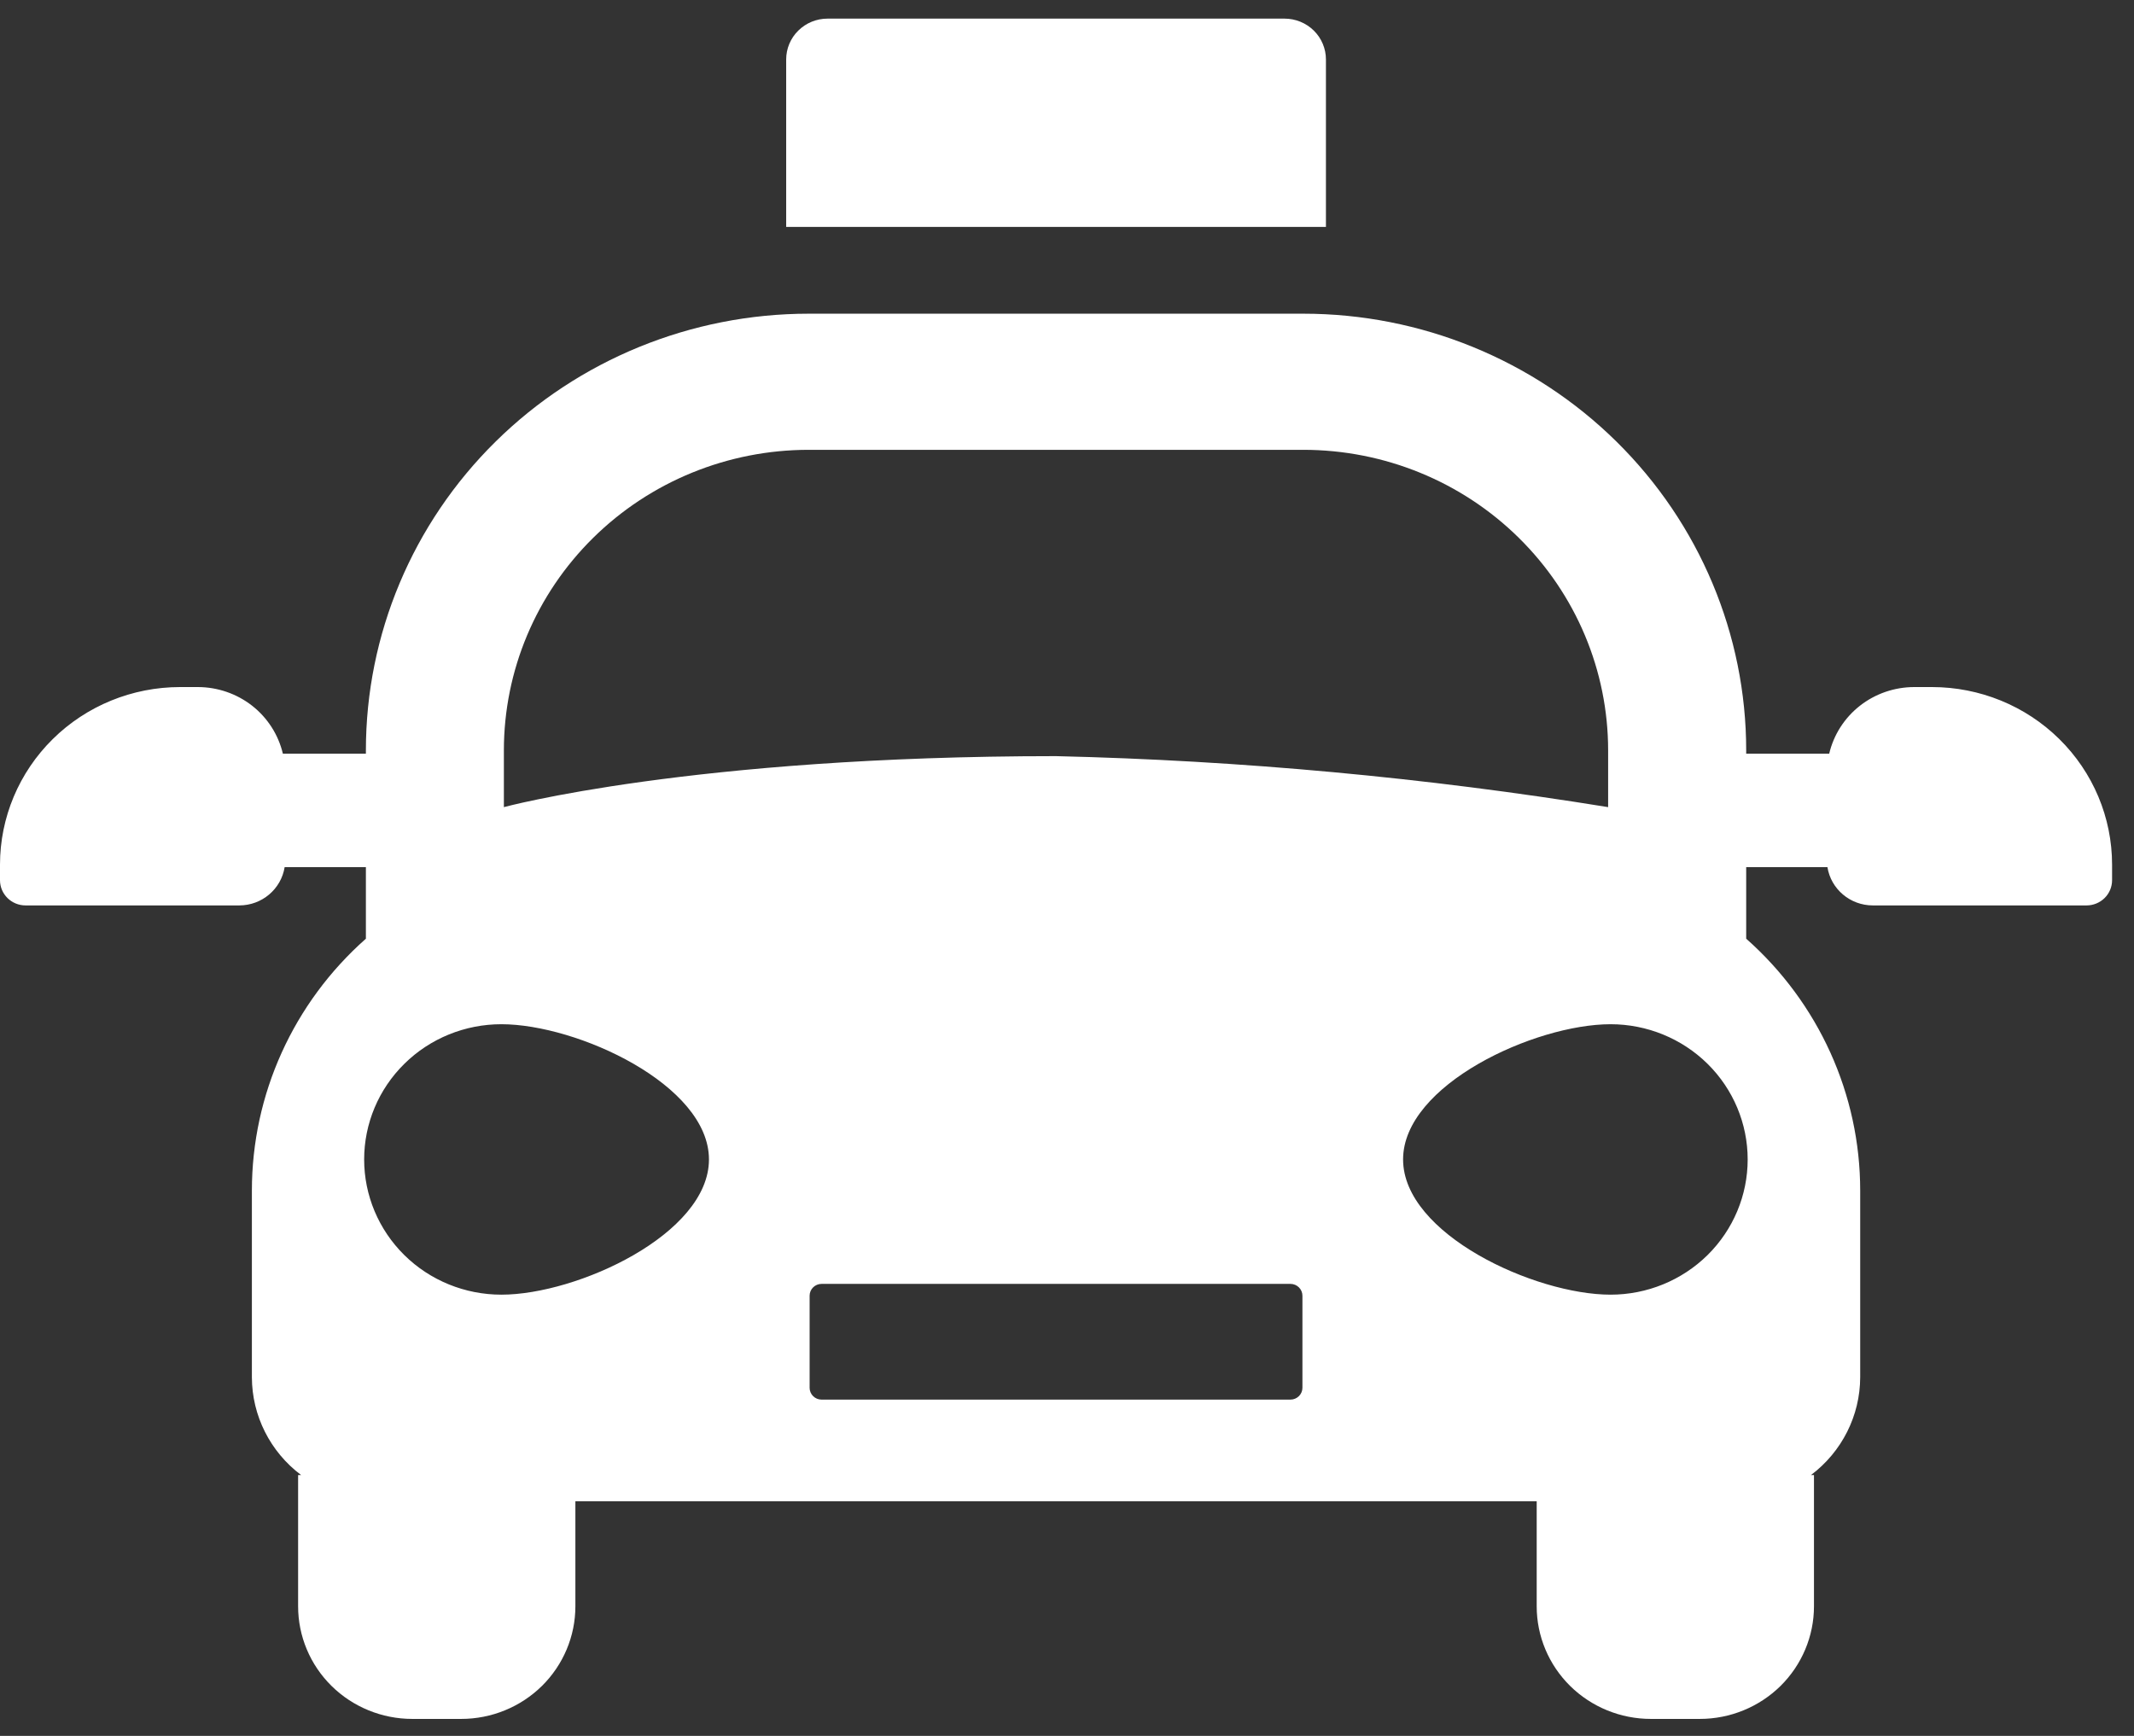
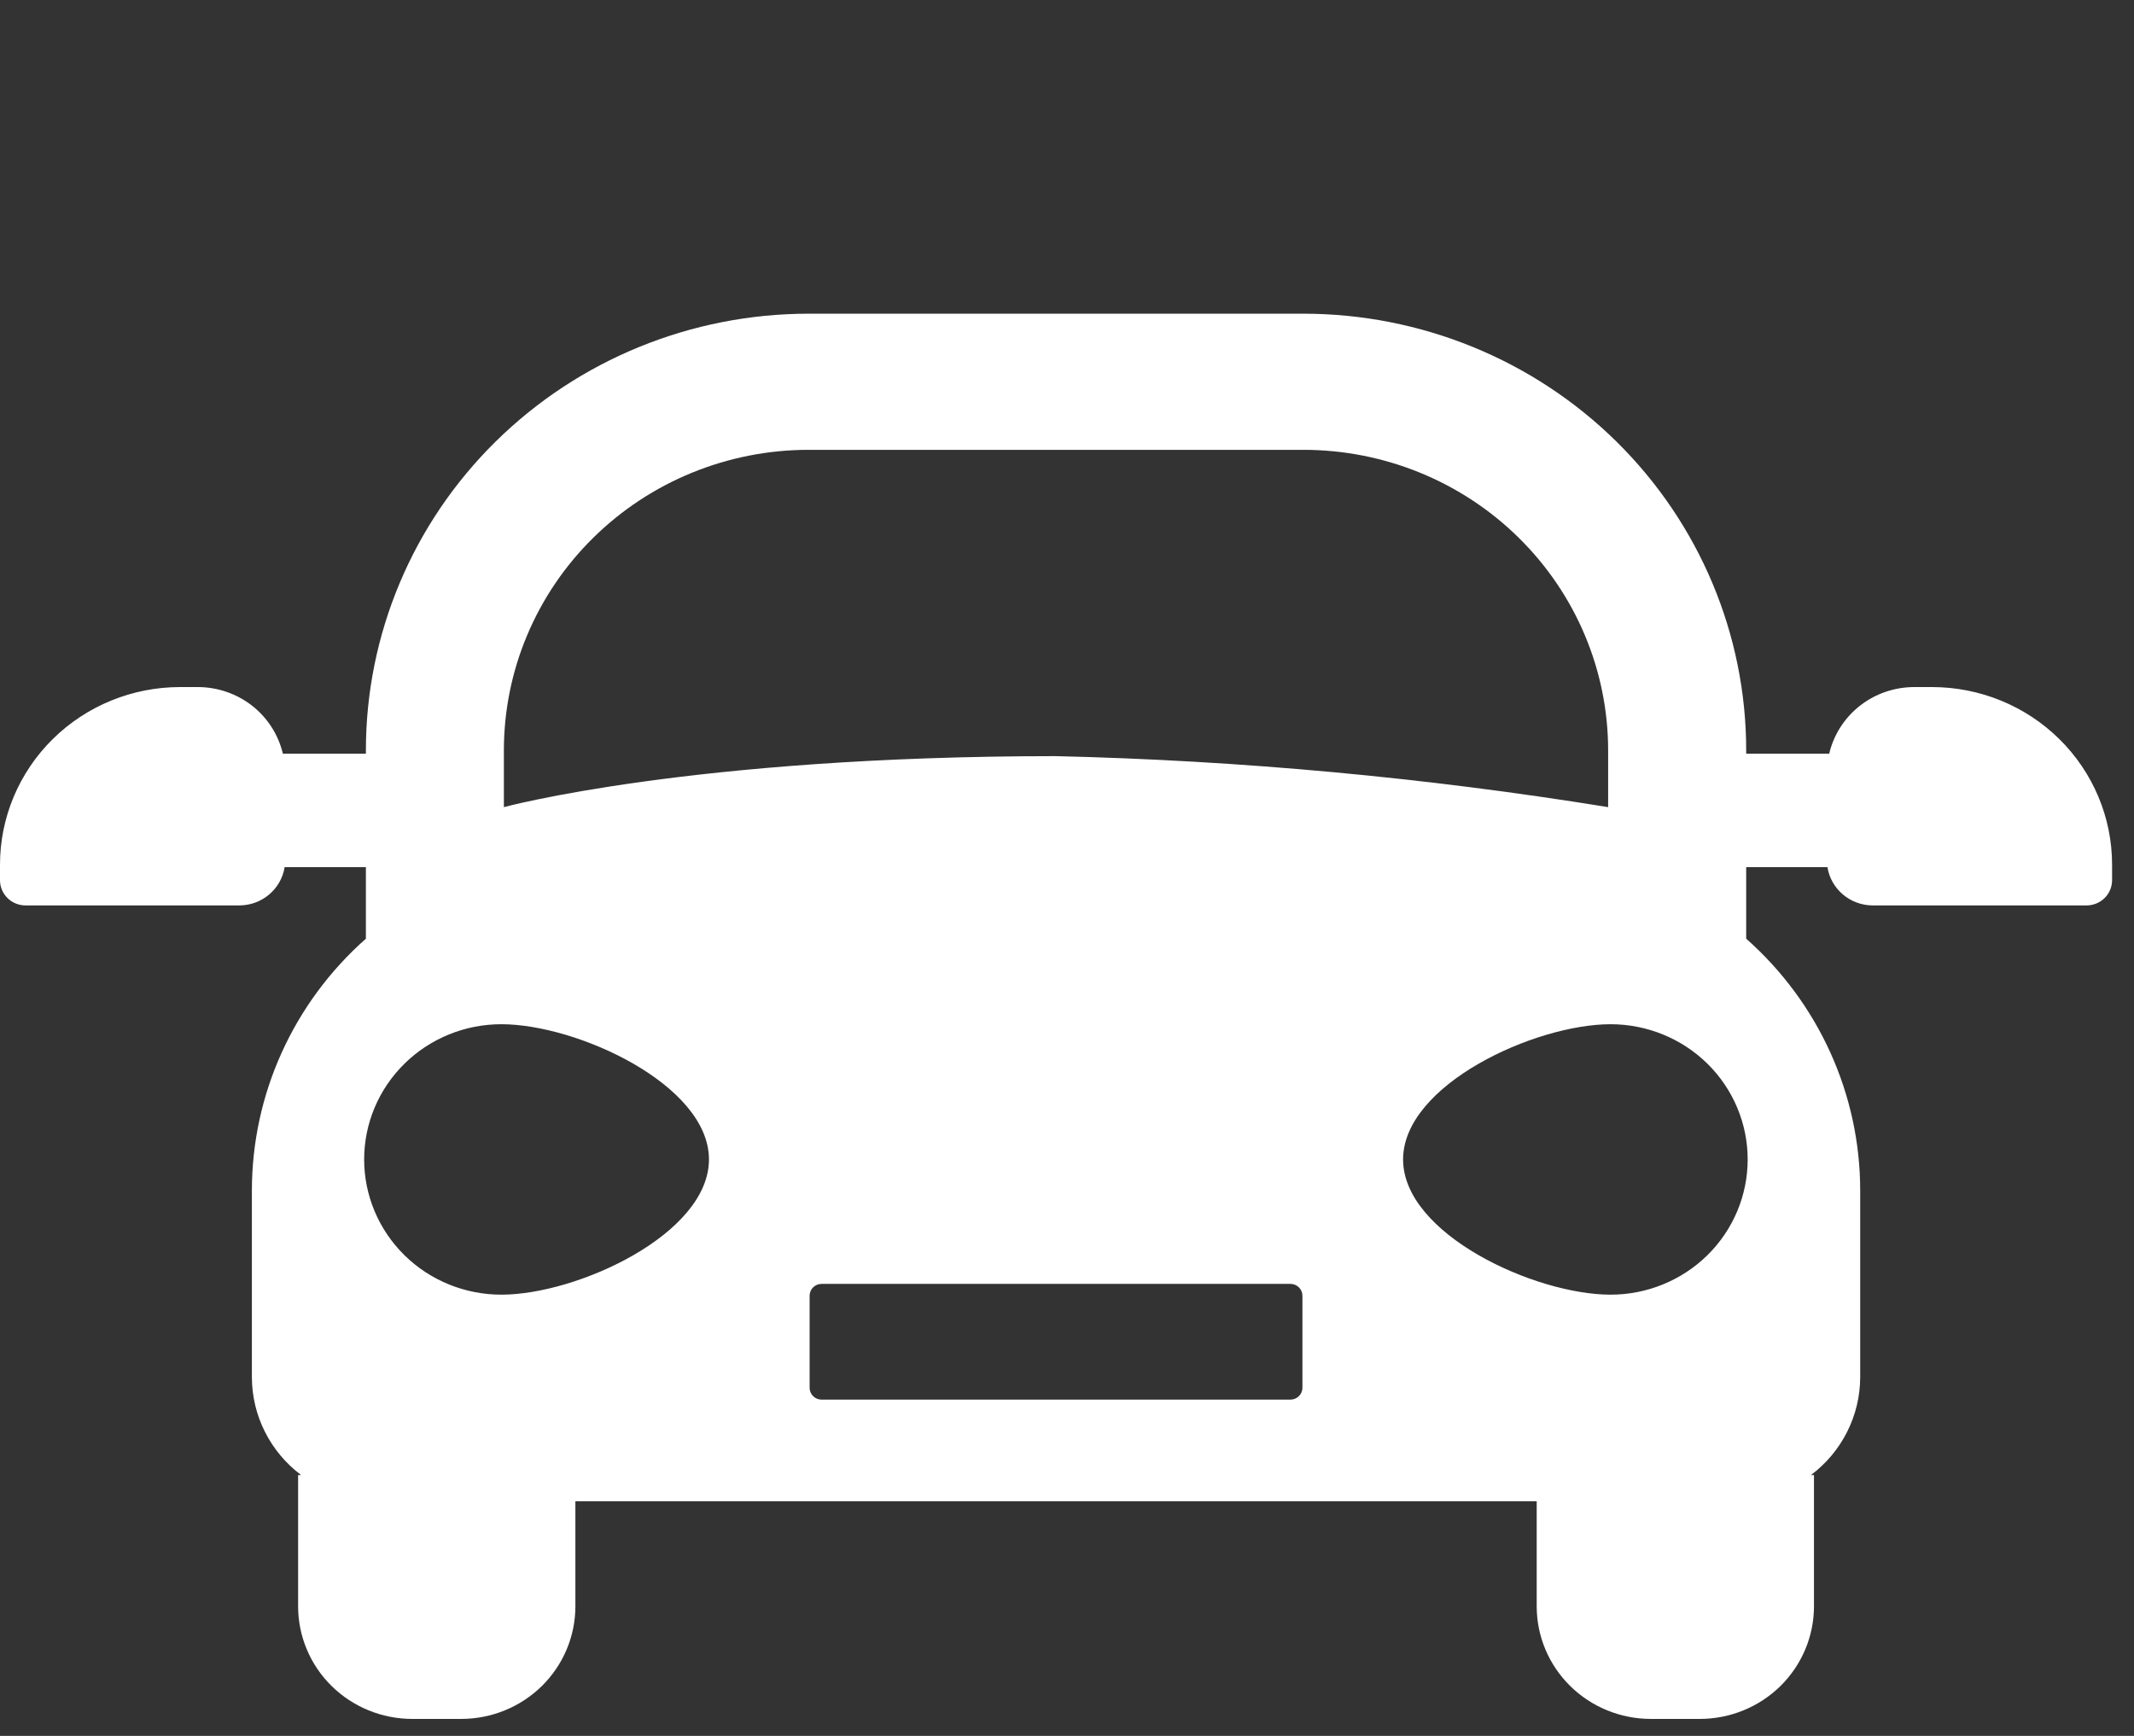
<svg xmlns="http://www.w3.org/2000/svg" width="59" height="48" viewBox="0 0 59 48" fill="none">
  <rect x="0" y="0" width="59" height="48" fill="#333333" stroke="none" />
  <path d="M53.414 18.998H52.922C52.378 18.999 51.848 19.181 51.422 19.515C50.995 19.85 50.696 20.317 50.573 20.841H48.278V20.75C48.278 17.547 46.987 14.475 44.692 12.211C42.396 9.946 39.281 8.674 36.034 8.674H22.359C19.112 8.674 15.998 9.946 13.702 12.211C11.405 14.475 10.116 17.547 10.116 20.75V20.841H7.821C7.697 20.317 7.398 19.85 6.972 19.515C6.545 19.181 6.016 18.999 5.471 18.998H4.979C3.658 18.998 2.392 19.515 1.458 20.437C0.525 21.358 0 22.607 0 23.909V24.338C0 24.724 0.317 25.036 0.707 25.036H6.616C7.241 25.035 7.772 24.586 7.87 23.977H10.116V25.956C8.109 27.731 6.964 30.263 6.964 32.921V38.084C6.967 39.145 7.47 40.144 8.325 40.787H8.242V44.416C8.242 45.242 8.574 46.033 9.166 46.618C9.758 47.202 10.562 47.53 11.399 47.53H12.751C13.588 47.53 14.391 47.202 14.984 46.618C15.575 46.033 15.908 45.242 15.908 44.416V41.512H42.486V44.416C42.486 45.242 42.818 46.033 43.41 46.618C44.002 47.202 44.806 47.53 45.642 47.53H46.995C47.832 47.53 48.635 47.202 49.228 46.618C49.819 46.033 50.152 45.242 50.152 44.416V40.787H50.069C50.924 40.144 51.427 39.145 51.43 38.084V32.921C51.43 30.263 50.284 27.731 48.278 25.956V23.977H50.524C50.622 24.586 51.153 25.035 51.778 25.036H57.687C57.874 25.036 58.054 24.963 58.187 24.832C58.32 24.701 58.394 24.524 58.394 24.338V23.909C58.394 22.607 57.87 21.358 56.936 20.437C56.002 19.515 54.735 18.998 53.414 18.998ZM13.931 20.75C13.931 18.545 14.819 16.431 16.4 14.872C17.98 13.313 20.124 12.438 22.359 12.438H36.033C38.269 12.438 40.412 13.313 41.992 14.872C43.573 16.431 44.461 18.545 44.461 20.75V22.318C39.412 21.5 34.312 21.028 29.196 20.908C19.113 20.908 13.931 22.318 13.931 22.318V20.75ZM13.864 35.799C12.857 35.8 11.891 35.407 11.18 34.706C10.468 34.004 10.068 33.052 10.068 32.06C10.068 31.068 10.468 30.116 11.18 29.415C11.891 28.713 12.857 28.32 13.864 28.321C15.957 28.321 19.601 29.995 19.601 32.06C19.601 34.125 15.957 35.799 13.864 35.799ZM36.009 38.374C36.009 38.554 35.86 38.701 35.678 38.701H22.715C22.532 38.701 22.384 38.554 22.384 38.374V35.828C22.384 35.648 22.532 35.501 22.715 35.501H35.678C35.86 35.501 36.009 35.648 36.009 35.828V38.374ZM48.319 32.06C48.319 33.052 47.92 34.002 47.21 34.704C46.498 35.405 45.535 35.799 44.529 35.799C42.435 35.799 38.792 34.125 38.792 32.06C38.792 29.995 42.435 28.321 44.529 28.321C45.535 28.321 46.498 28.715 47.21 29.416C47.92 30.117 48.319 31.069 48.319 32.06Z" fill="white" />
-   <path d="M22.879 0.515H35.514C35.818 0.515 36.109 0.634 36.324 0.846C36.538 1.057 36.659 1.345 36.659 1.643V6.275H21.736V1.643C21.736 1.345 21.856 1.057 22.071 0.846C22.285 0.634 22.576 0.515 22.879 0.515Z" fill="white" />
</svg>